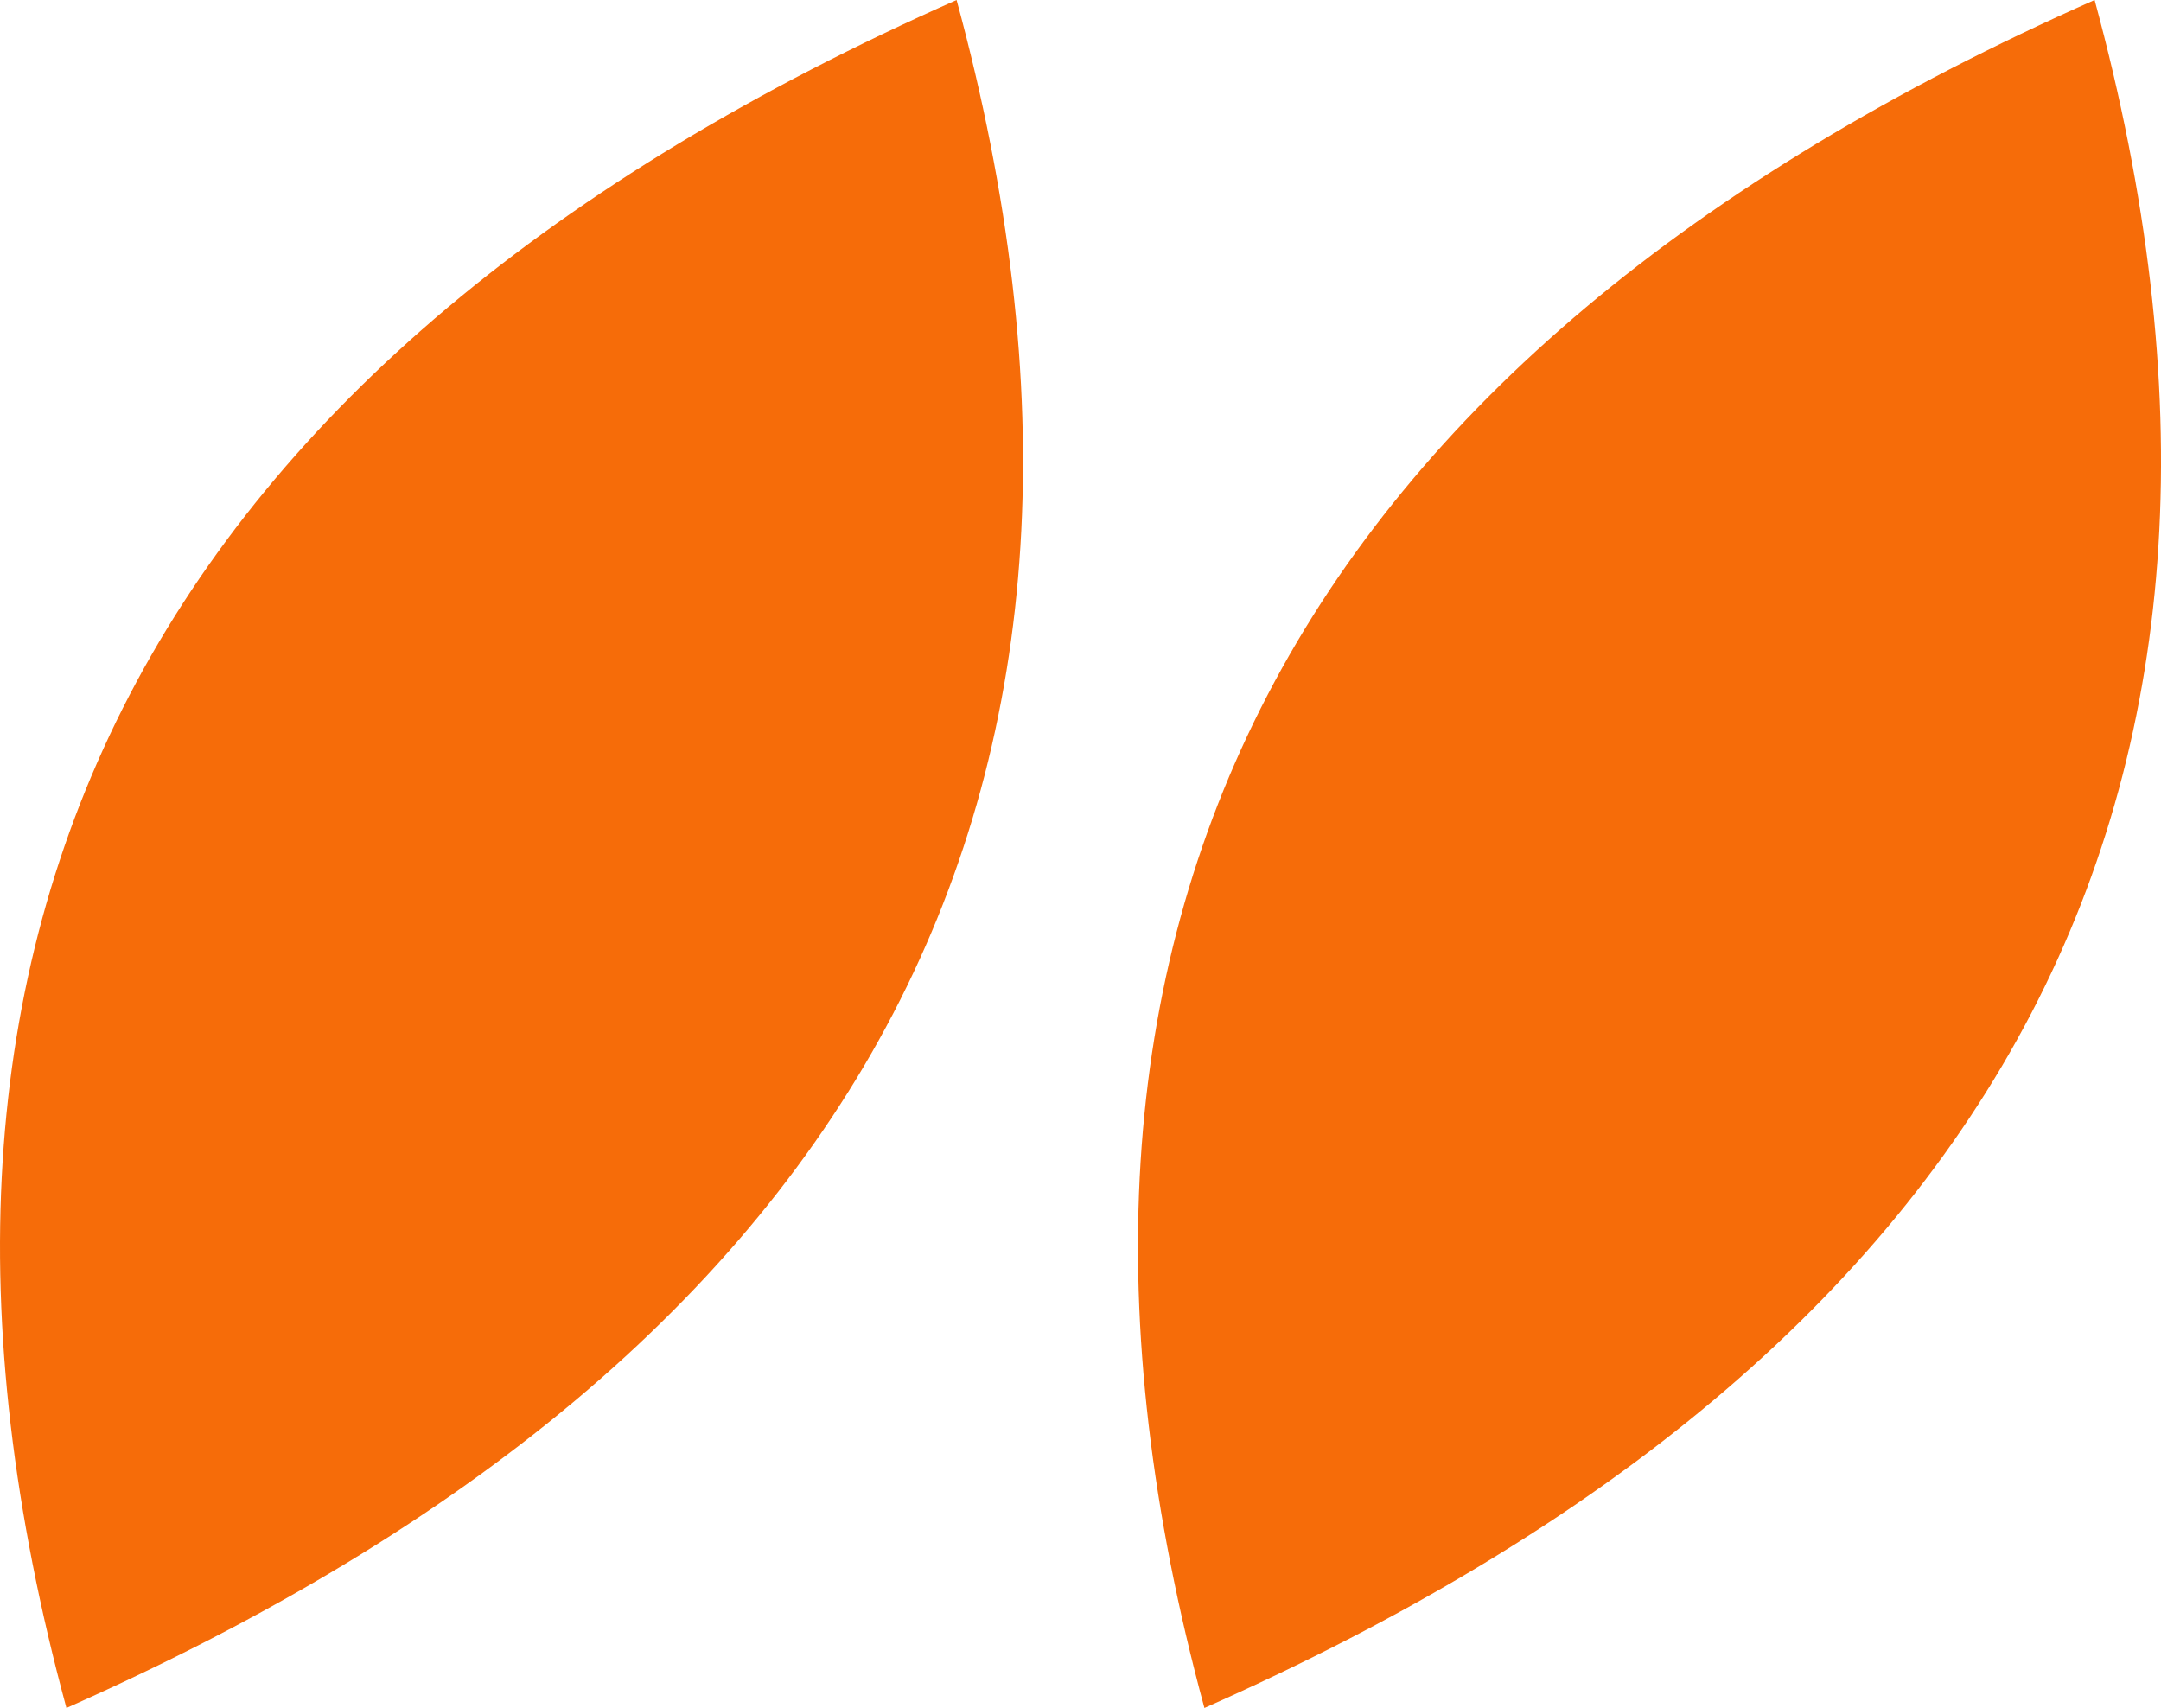
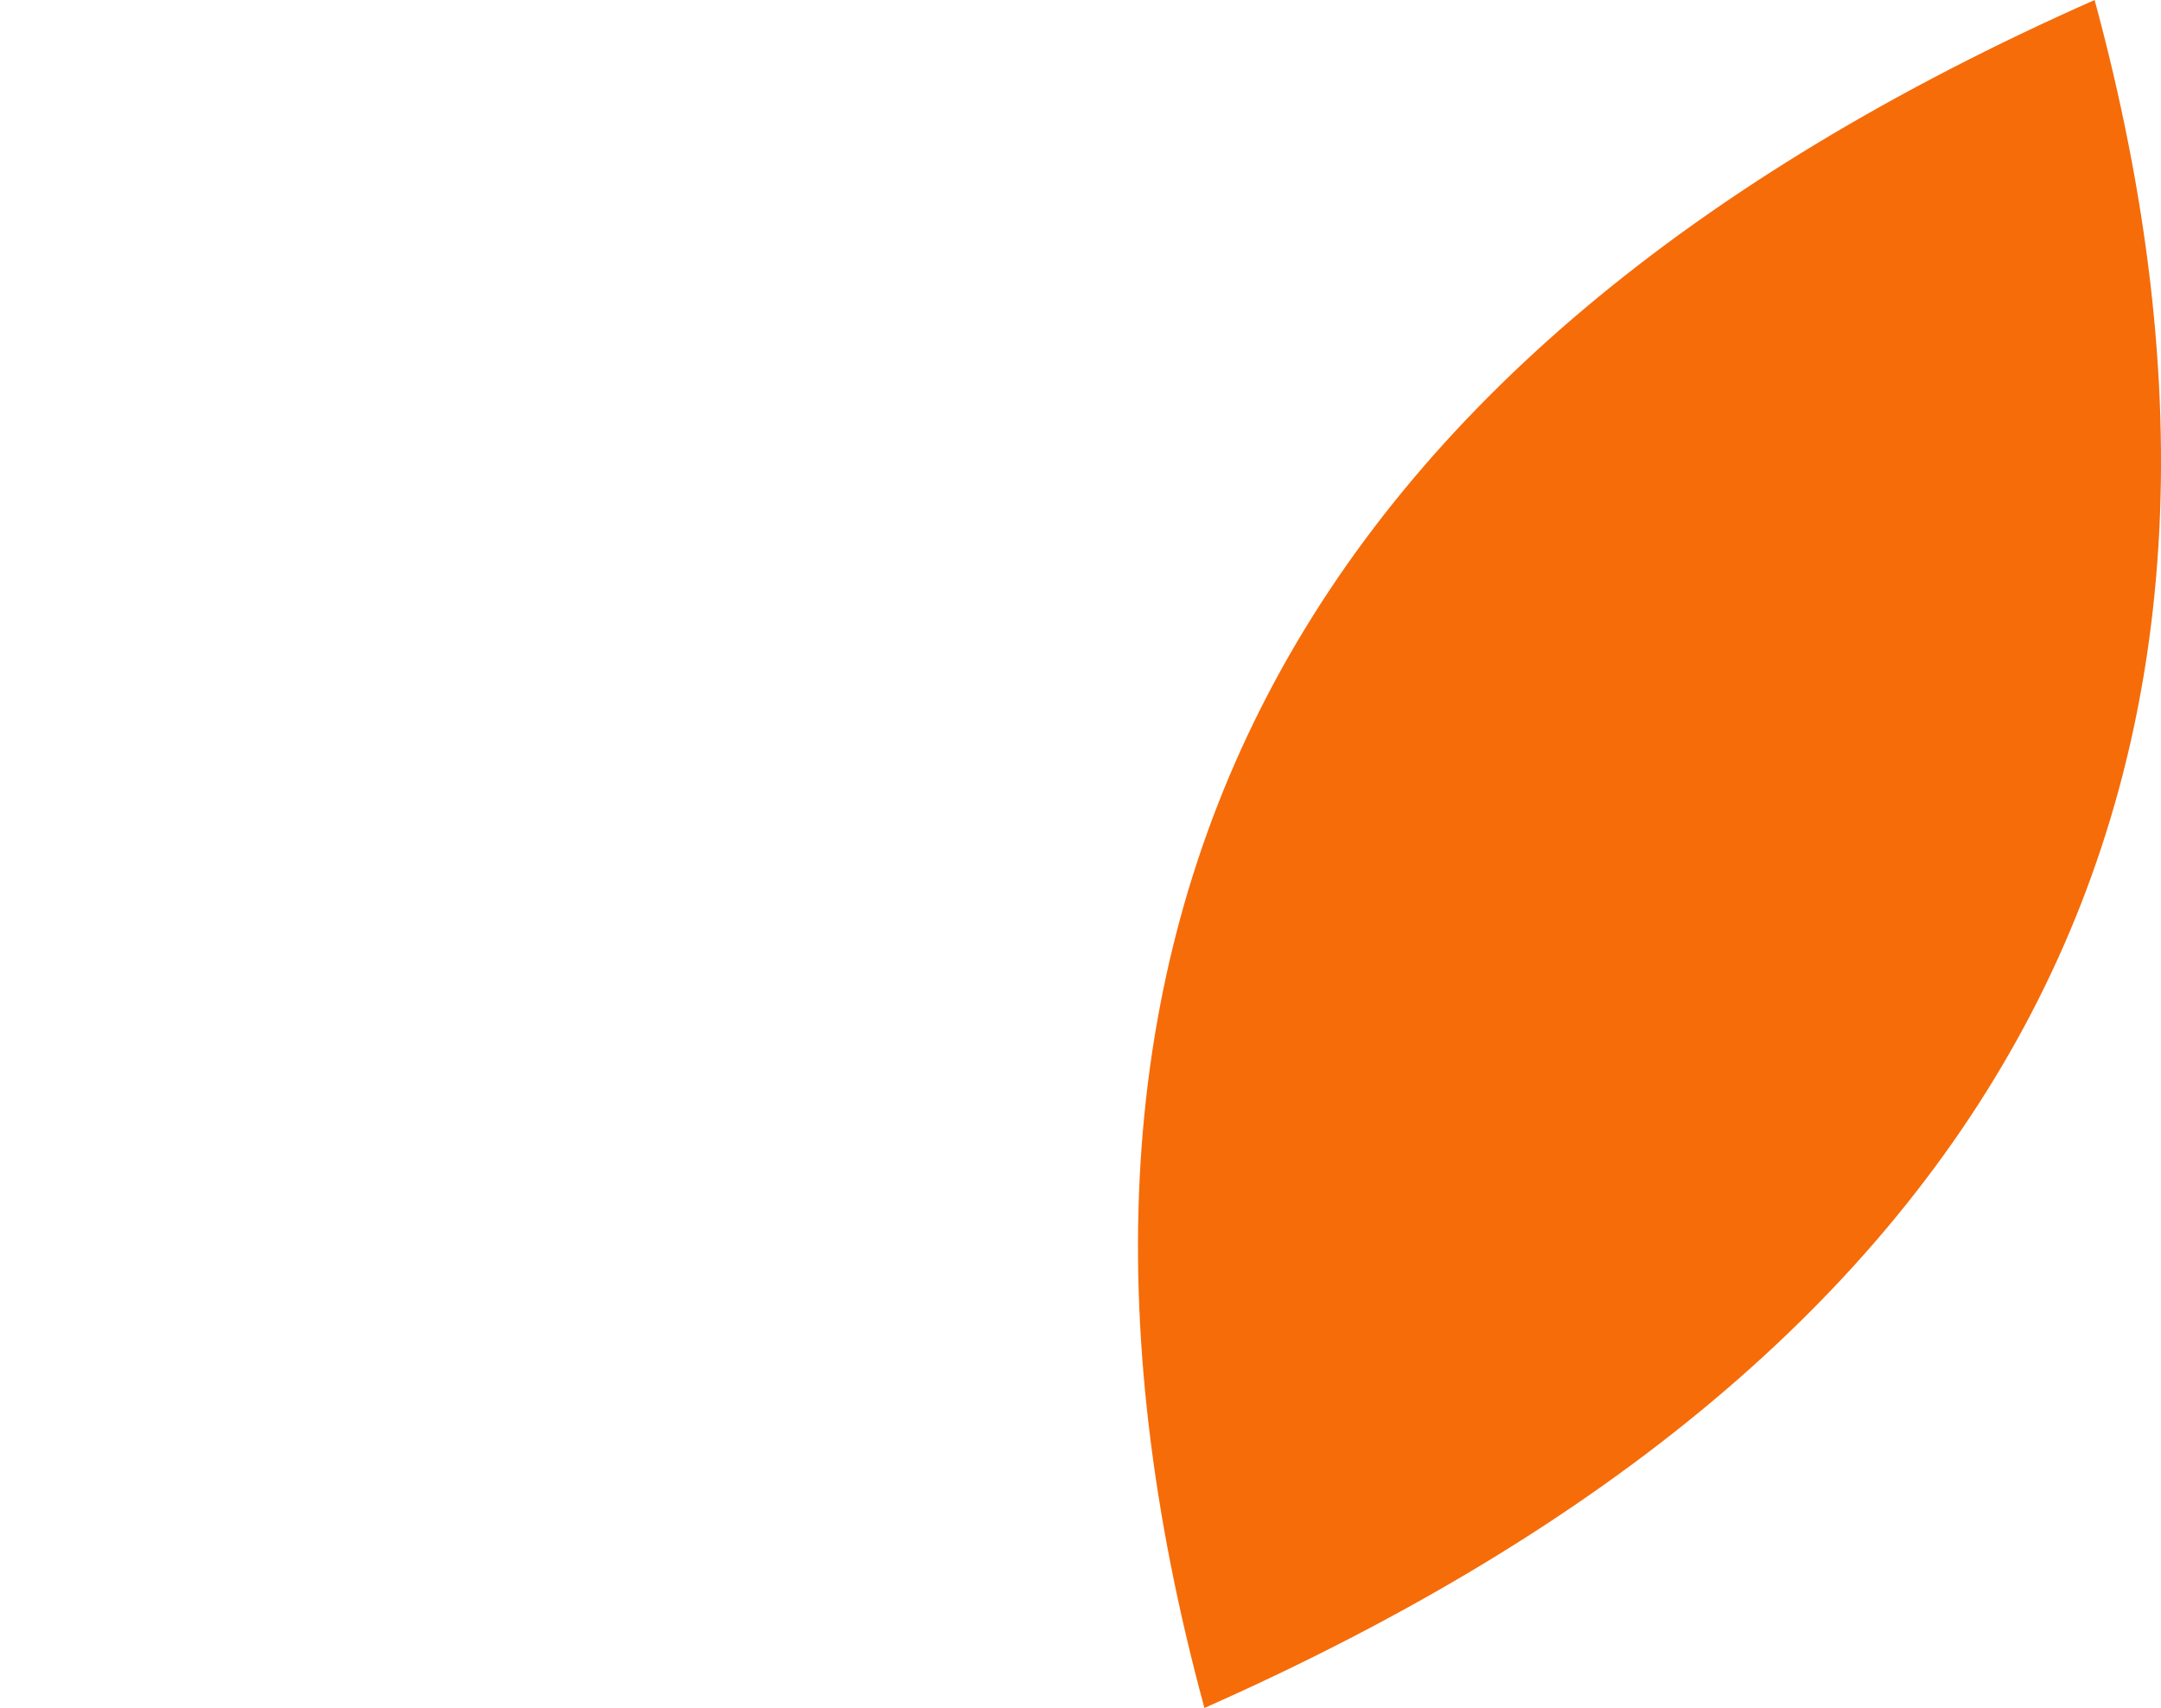
<svg xmlns="http://www.w3.org/2000/svg" width="49.343px" height="39px" viewBox="0 0 49.343 39" version="1.1">
  <title>BFB3F5E6-7083-4DFF-8B00-A0F5B41134AB</title>
  <g id="🔵-Flik---FISD" stroke="none" stroke-width="1" fill="none" fill-rule="evenodd">
    <g id="Flick-FISD---ICONS,-LOGOS,-GRAPHICS" transform="translate(-621.64, -818)" fill="#F66C09">
      <g id="icon-quotes" transform="translate(621.64, 818)">
-         <path d="M2.962,15.863 C6.35,9.363 12.643,4.075 21.842,1.13686838e-12 C24.267,8.925 23.785,16.637 20.397,23.137 C17.01,29.637 10.716,34.925 1.517,39 C-0.907,30.075 -0.426,22.363 2.962,15.863 Z" id="Rectangle" />
        <path d="M28.946,15.863 C32.334,9.363 38.627,4.075 47.827,0 C50.251,8.925 49.769,16.637 46.381,23.137 C42.994,29.637 36.7,34.925 27.501,39 C25.077,30.075 25.558,22.363 28.946,15.863 Z" id="Rectangle" />
      </g>
    </g>
  </g>
</svg>